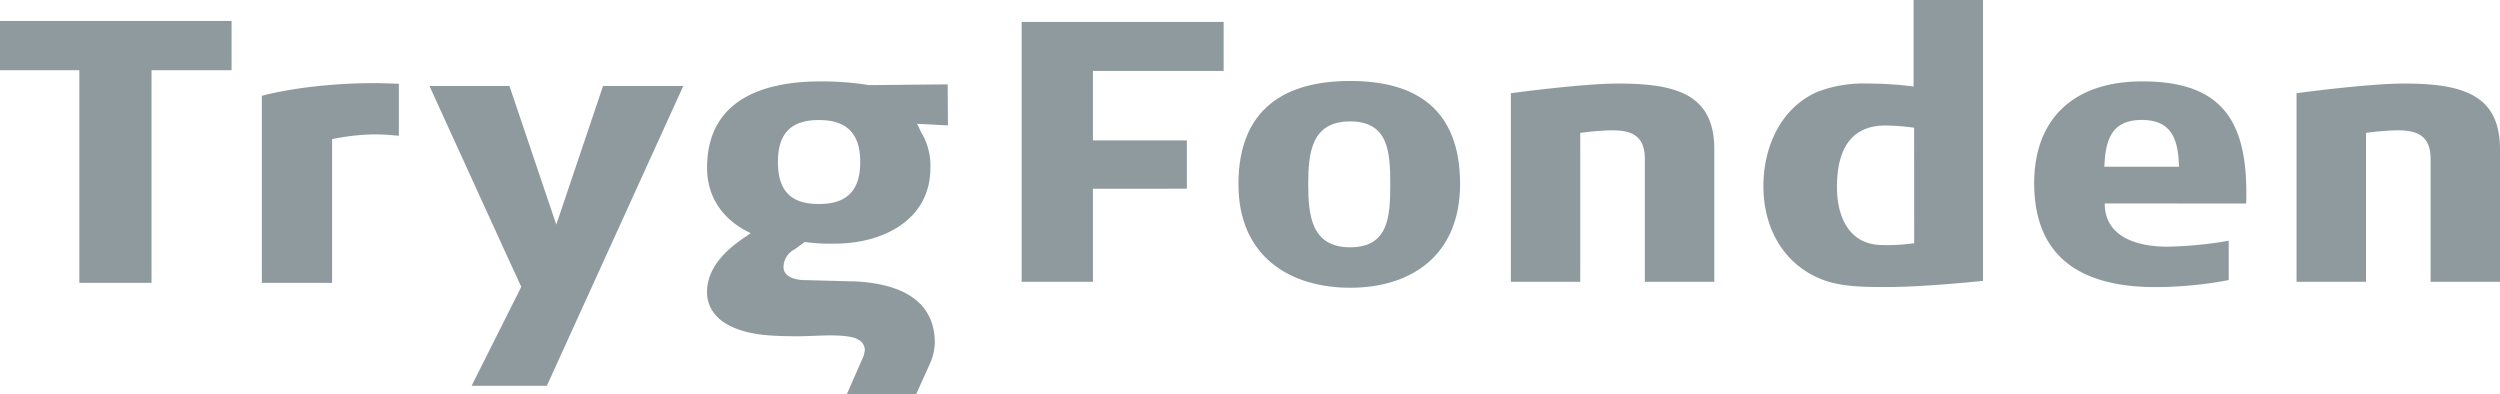
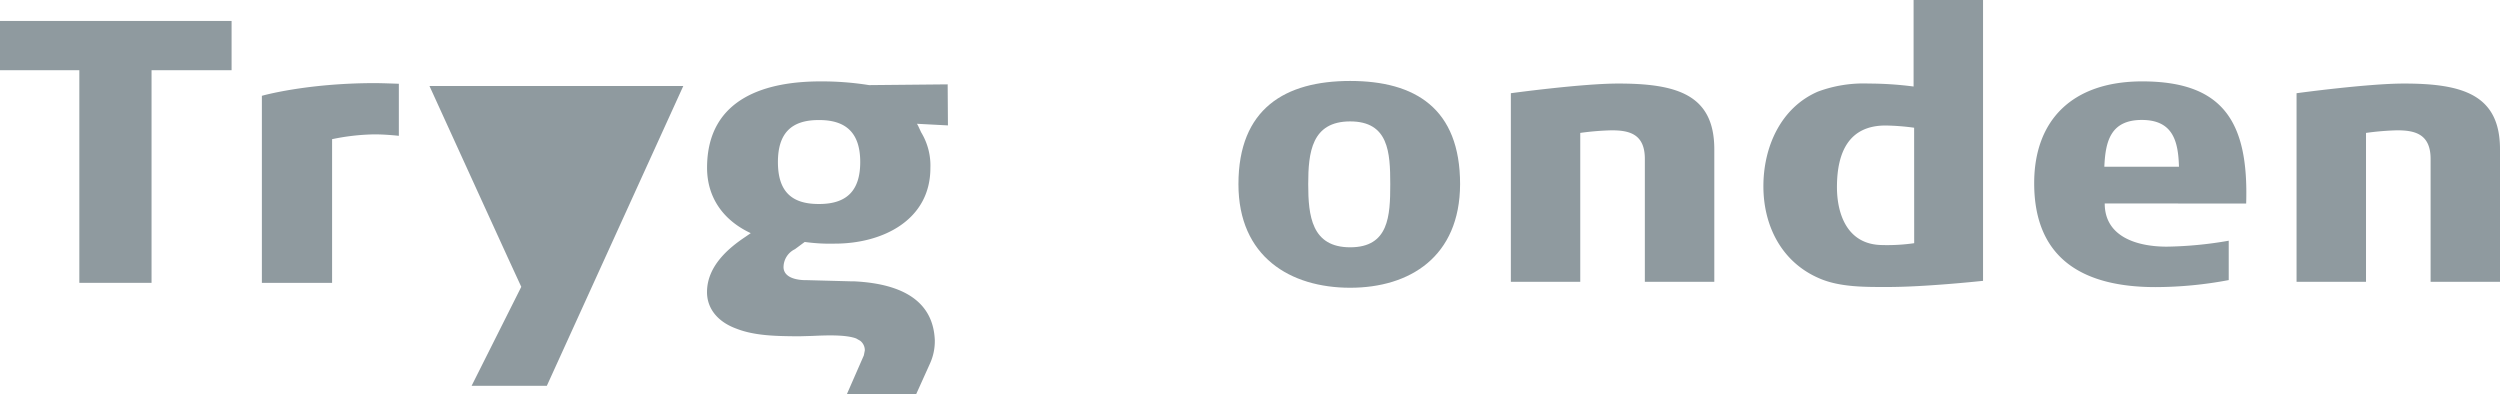
<svg xmlns="http://www.w3.org/2000/svg" id="Layer_1" data-name="Layer 1" viewBox="0 0 462.9 72.97">
  <title>Trygfonden_Logo</title>
  <path d="M28.06,52.37H14.69V13H0V3.88H42.88V13H28.06Z" style="fill:#8f9a9f" />
-   <path d="M101.25,71.44l25.27-55.52H111.66L103,41.59,94.33,15.92H79.52c1.71,3.74,16.83,36.92,17,37.19L87.32,71.44Z" style="fill:#8f9a9f" />
+   <path d="M101.25,71.44l25.27-55.52H111.66H79.52c1.71,3.74,16.83,36.92,17,37.19L87.32,71.44Z" style="fill:#8f9a9f" />
  <path d="M175.47,15.62l-14.55.14a55.56,55.56,0,0,0-9-.69c-9.57,0-21,2.78-21,16,0,5.37,2.87,9.67,8.09,12.1l-1,.69c-3,2-7.1,5.35-7.1,10.23,0,3.06,2,5.52,5.46,6.77,3.29,1.3,7.29,1.36,10.5,1.4l1.38,0,2.15-.06c2.45-.11,6.16-.27,8.13.47l.75.43a2.22,2.22,0,0,1,.85,1.78l-.18.92L156.8,73h12.83l2.58-5.72a10,10,0,0,0,.88-4.16V63c-.27-6.78-5.32-10.45-15-10.91l-.52,0-8.23-.22s-2.49.11-3.65-1a1.9,1.9,0,0,1-.61-1.46,3.72,3.72,0,0,1,2.11-3.27L149,44.8a33.93,33.93,0,0,0,5.61.31c8.79,0,17.66-4.34,17.66-14a11.83,11.83,0,0,0-1.71-6.61L170,23.3l-.21-.38,5.73.3Zm-23.91,6.61h.32c5,.06,7.4,2.61,7.4,7.77s-2.36,7.72-7.44,7.77h-.28c-5.13,0-7.52-2.47-7.52-7.77S146.5,22.23,151.56,22.23Z" style="fill:#8f9a9f" />
  <path d="M69.32,24.88a40.85,40.85,0,0,0-7.83.89v26.6h-13V17.74s8.18-2.35,20.92-2.35c1.25,0,4.44.12,4.44.12v9.64S71.54,24.88,69.32,24.88Z" style="fill:#8f9a9f" />
-   <path d="M202.37,13.13V26h17.39v8.94H202.37V52.18h-13.2V4.06h37.4v9.07Z" style="fill:#8f9a9f" />
  <path d="M250,53.28c-11.07,0-20.69-5.71-20.69-19.18,0-14,8.66-19.11,20.69-19.11s20.35,5.08,20.35,19.11C270.31,47.57,261,53.28,250,53.28Zm0-30.8c-7.15,0-7.77,5.77-7.77,11.62s.62,11.69,7.77,11.69,7.42-5.78,7.42-11.69S257.11,22.48,250,22.48Z" style="fill:#8f9a9f" />
  <path d="M304.56,52.18V29.42c0-4.67-2.95-5.29-6.18-5.29a50.84,50.84,0,0,0-5.78.48V52.18H279.75V17.26s13.13-1.79,19.87-1.79c10.79,0,17.8,2,17.8,12.17V52.18Z" style="fill:#8f9a9f" />
  <path d="M349.54,53.14c-4.13,0-8.94.07-12.79-1.65-6.88-3-10.24-9.69-10.24-17s3.23-14.57,10.1-17.53A24.22,24.22,0,0,1,346,15.47a64.71,64.71,0,0,1,8.32.55V0h12.86V52C366.11,52.11,356.34,53.14,349.54,53.14Zm4.88-29.49a43.25,43.25,0,0,0-5.29-.41c-6.74,0-9,4.88-9,11.41,0,4.81,1.79,10.59,8.25,10.72a35.09,35.09,0,0,0,6.05-.34Z" style="fill:#8f9a9f" />
  <path d="M389.71,37.67c0,6.26,6.12,8,11.48,8a71.72,71.72,0,0,0,11.48-1.1v7.29a73.74,73.74,0,0,1-13.55,1.3c-12.85,0-22.47-4.81-22.47-19.25,0-11.61,7-18.84,20-18.84,15,0,19.73,7.5,19.25,22.62Zm6.87-15.46c-5.84,0-6.74,4.05-6.94,8.66h13.82C403.32,26.26,402.42,22.21,396.58,22.21Z" style="fill:#8f9a9f" />
  <path d="M450.05,52.18V29.42c0-4.67-3-5.29-6.19-5.29a50.82,50.82,0,0,0-5.77.48V52.18H425.23V17.26s13.13-1.79,19.87-1.79c10.79,0,17.8,2,17.8,12.17V52.18Z" style="fill:#8f9a9f" />
</svg>